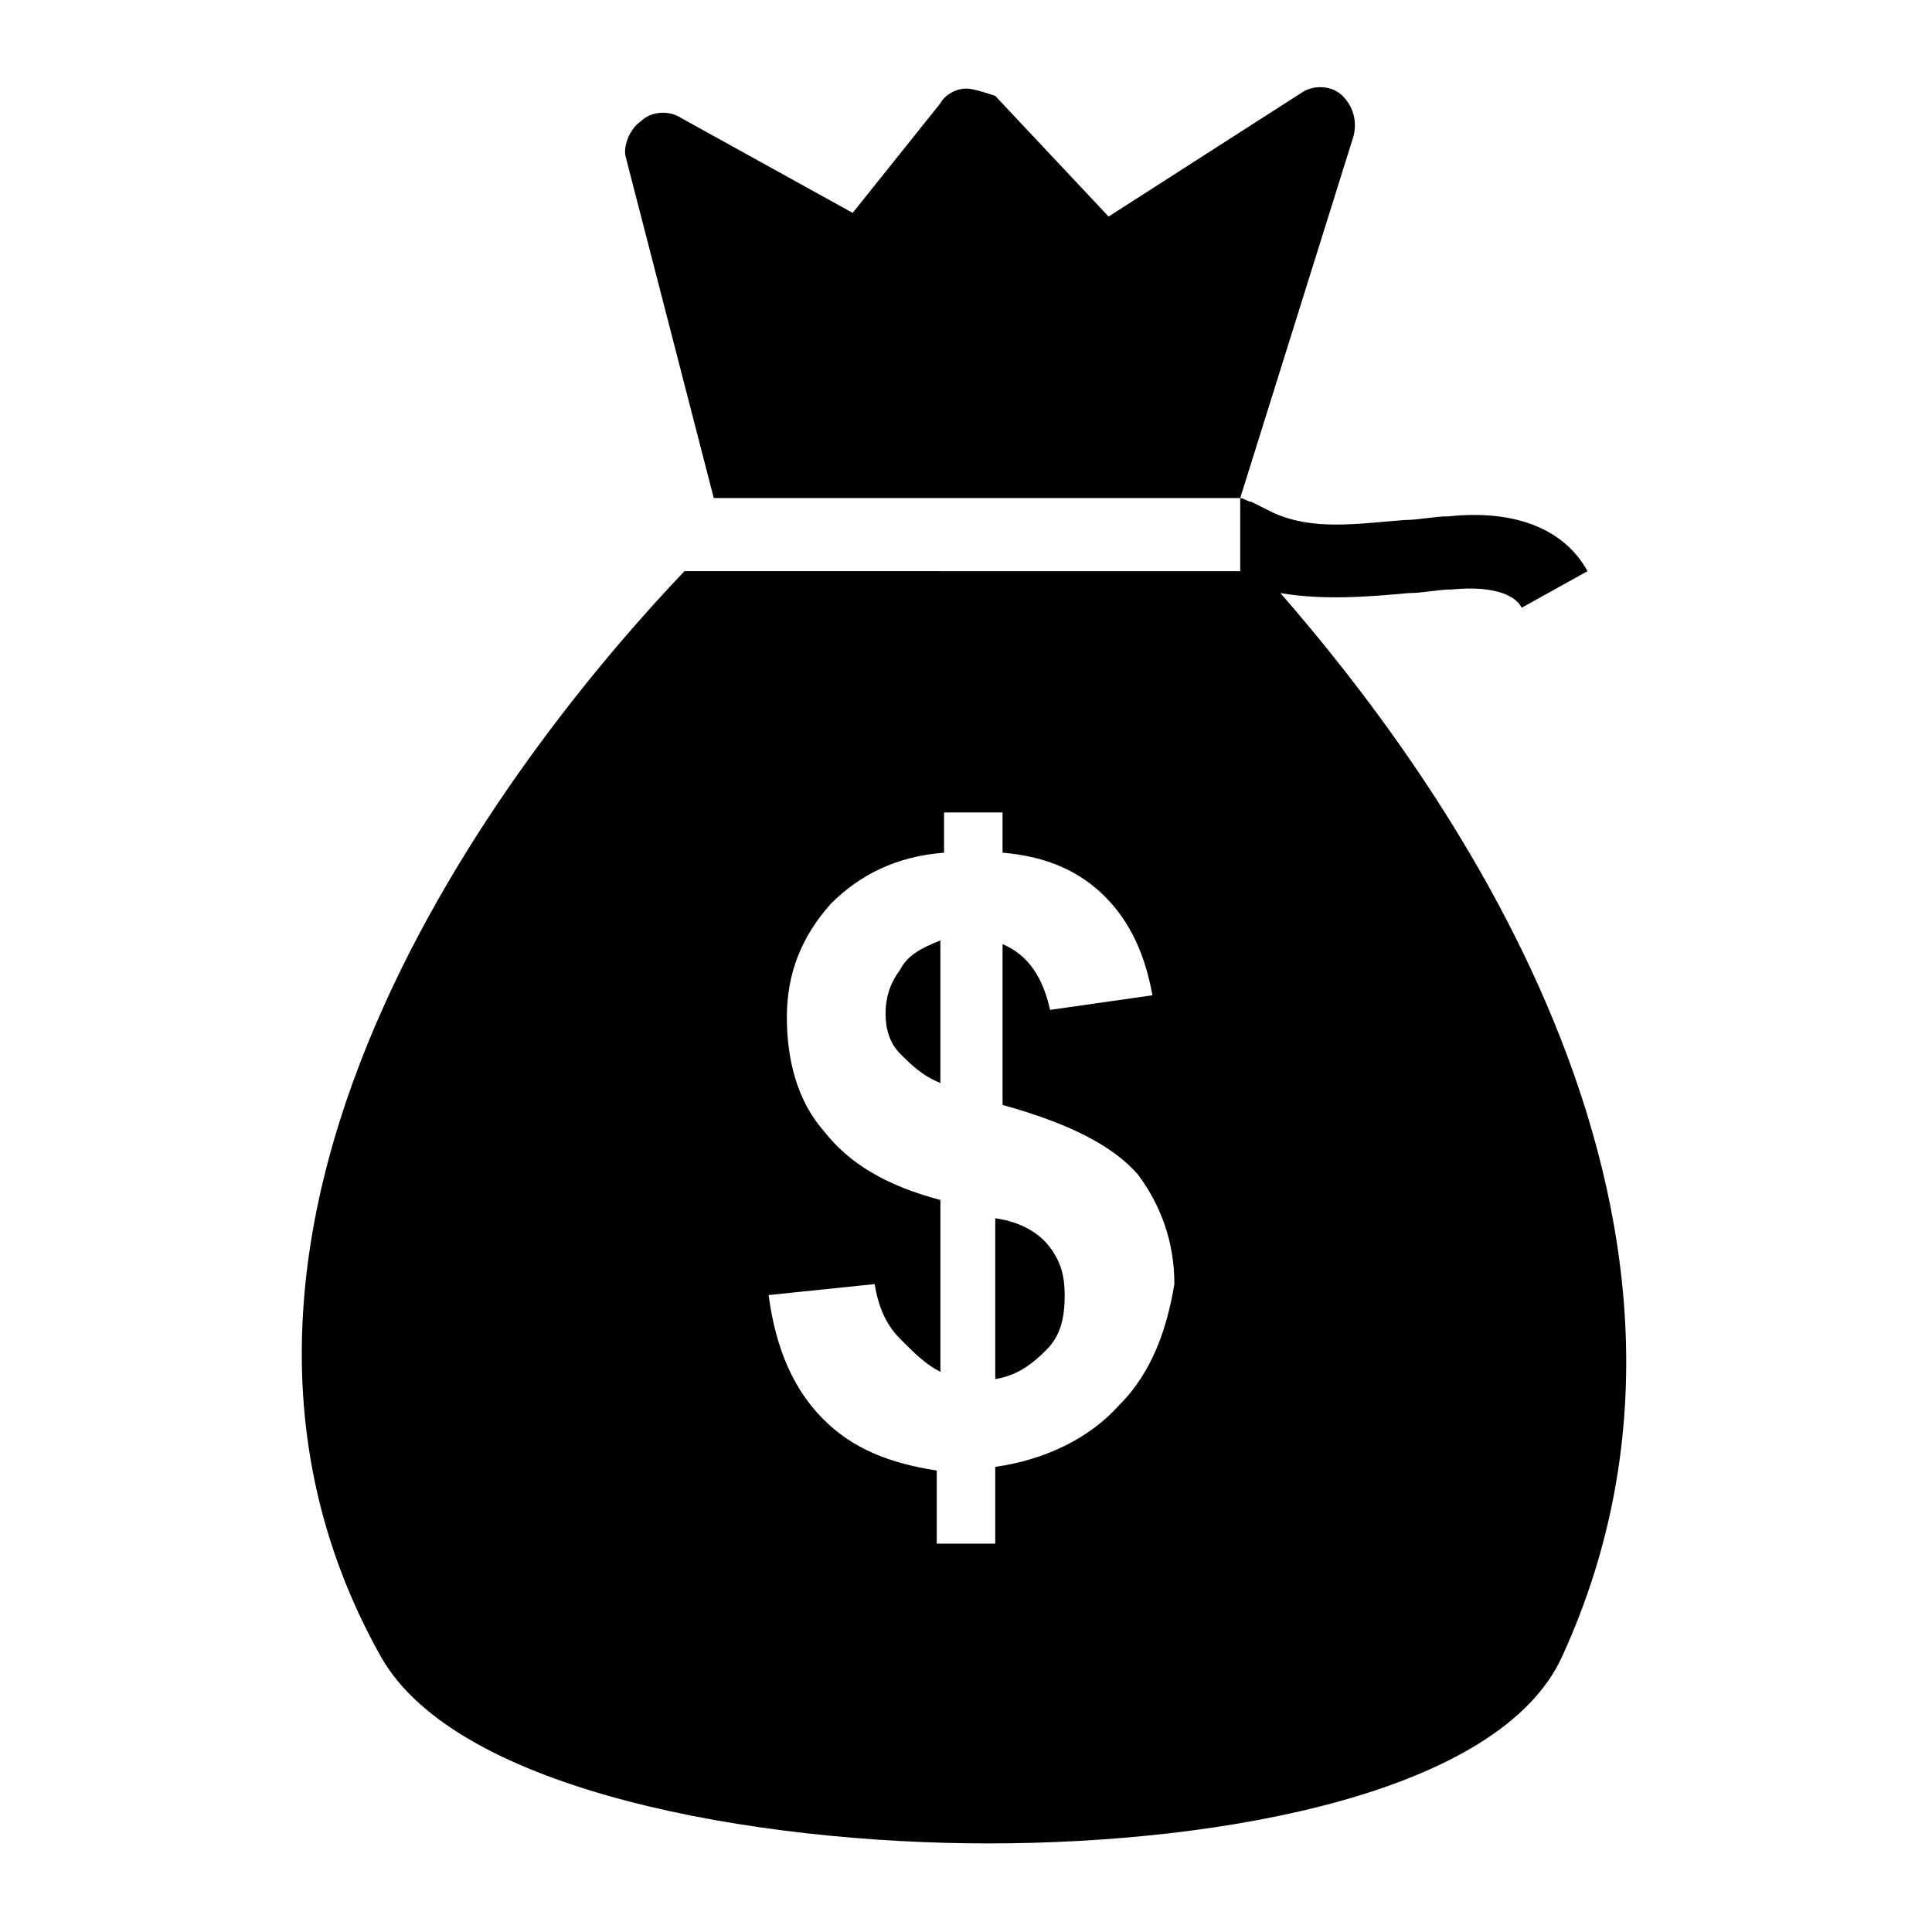
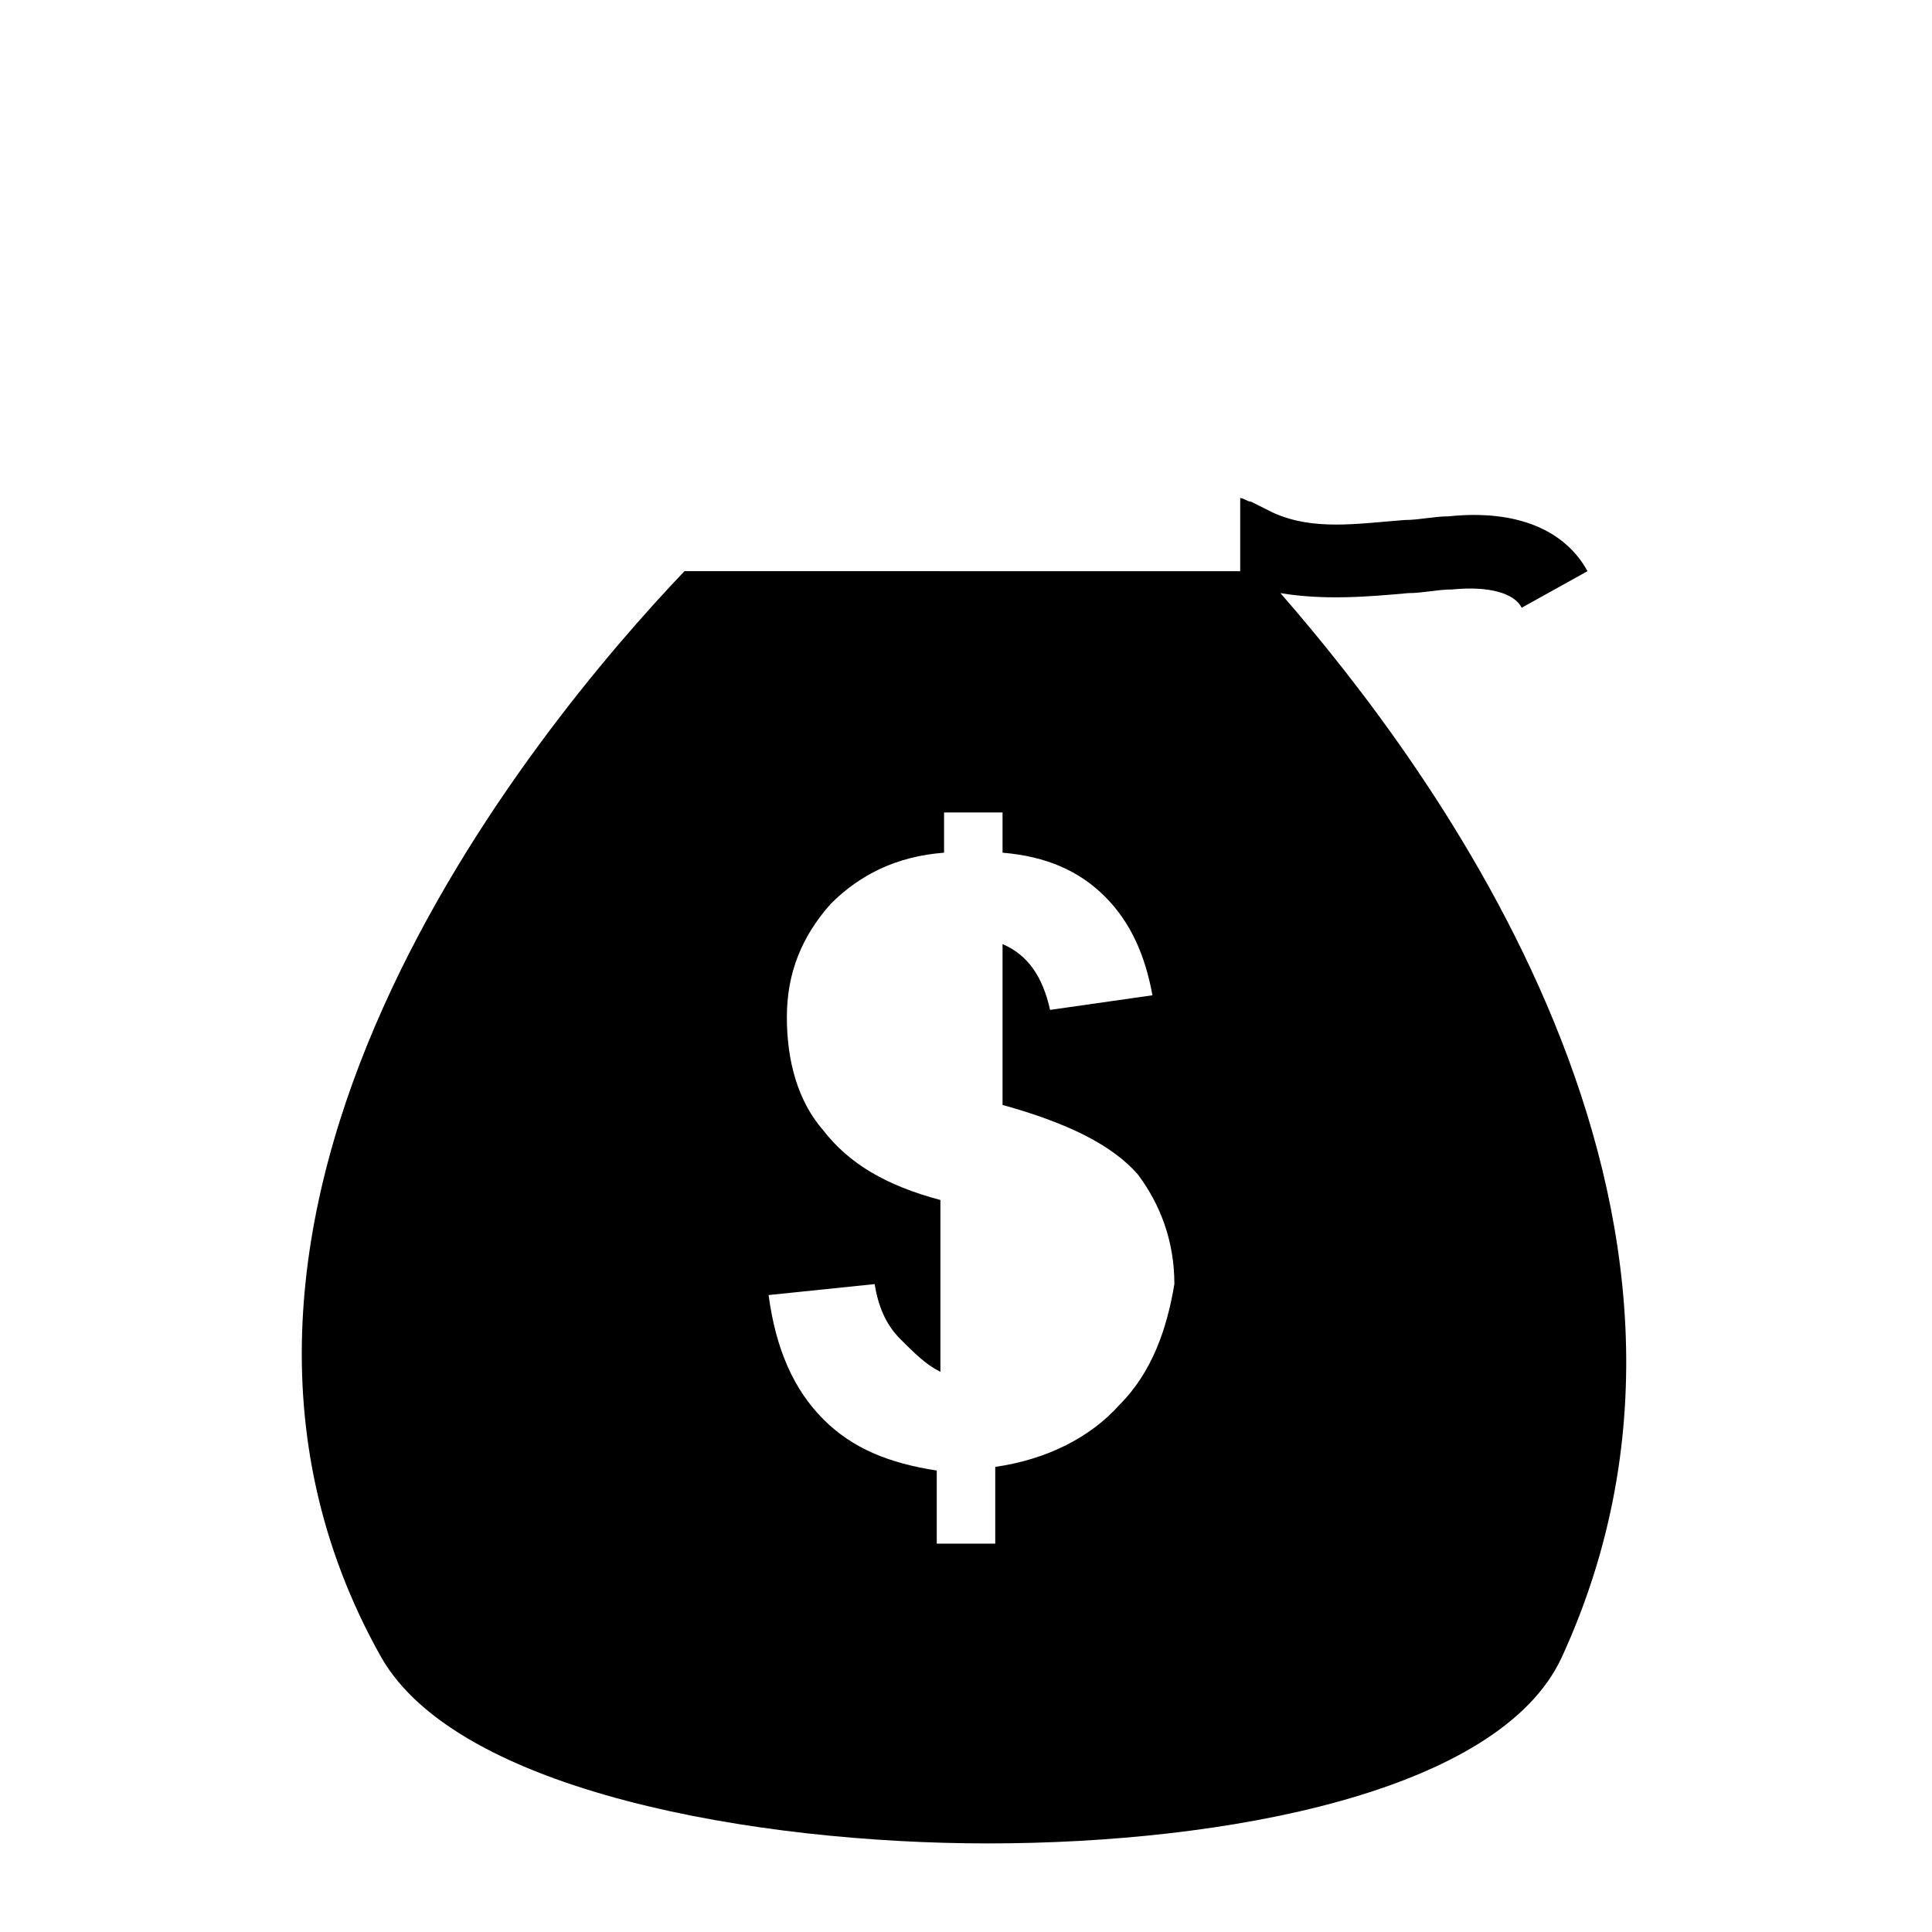
<svg xmlns="http://www.w3.org/2000/svg" fill="#000000" width="800px" height="800px" version="1.1" viewBox="144 144 512 512">
  <g>
-     <path d="m382.56 400.97c-2.906 3.875-3.875 7.75-3.875 11.625s0.969 7.75 3.875 10.656 5.812 5.812 10.656 7.75v-37.785c-4.844 1.938-8.719 3.879-10.656 7.754z" />
-     <path d="m407.75 466.85v42.629c5.812-0.969 9.688-3.875 13.562-7.75s4.844-8.719 4.844-14.531c0-4.844-0.969-8.719-3.875-12.594-2.906-3.879-7.75-6.785-14.531-7.754z" />
    <path d="m483.32 301.18c11.625 1.938 23.254 0.969 33.91 0 3.875 0 7.75-0.969 11.625-0.969 9.688-0.969 16.469 0.969 18.41 4.844l17.441-9.688c-5.812-10.656-18.41-16.469-36.816-14.531-3.875 0-7.75 0.969-11.625 0.969-12.594 0.969-24.223 2.906-34.879-1.938l-5.812-2.906c-0.969 0-1.938-0.969-2.906-0.969v19.379l-147.27-0.008c-39.723 41.66-146.3 170.52-80.414 287.75 20.348 35.848 99.793 49.41 160.83 49.41 62.977 0 135.64-13.562 152.11-49.41 54.254-118.2-34.883-236.4-74.605-281.94zm-42.629 215.09c-7.75 8.719-19.379 14.531-32.941 16.469v20.348h-15.5v-19.379c-12.594-1.938-22.285-5.812-30.035-13.562s-12.594-18.41-14.531-32.941l28.098-2.906c0.969 5.812 2.906 10.656 6.781 14.531s6.781 6.781 10.656 8.719v-45.535c-14.531-3.875-24.223-9.688-31.004-18.41-6.781-7.75-9.688-18.41-9.688-30.035s3.875-21.316 11.625-30.035c7.75-7.75 17.441-12.594 30.035-13.562v-10.656h15.5v10.656c11.625 0.969 20.348 4.844 27.129 11.625s10.656 15.5 12.594 26.16l-27.129 3.875c-1.938-8.719-5.812-14.531-12.594-17.441v42.629c17.441 4.844 29.066 10.656 35.848 18.41 5.812 7.75 9.688 17.441 9.688 29.066-1.938 11.633-5.812 23.258-14.531 31.977z" />
-     <path d="m502.7 180.07c0.969-3.875 0-7.75-2.906-10.656s-7.75-2.906-10.656-0.969l-51.352 32.941-30.035-31.973c-2.906-0.969-5.812-1.938-7.75-1.938-2.906 0-5.812 1.938-6.781 3.875l-23.254 29.066-45.535-25.191c-2.906-1.938-7.75-1.938-10.656 0.969-2.906 1.938-4.844 6.781-3.875 9.688l23.254 90.105h139.52z" />
  </g>
</svg>